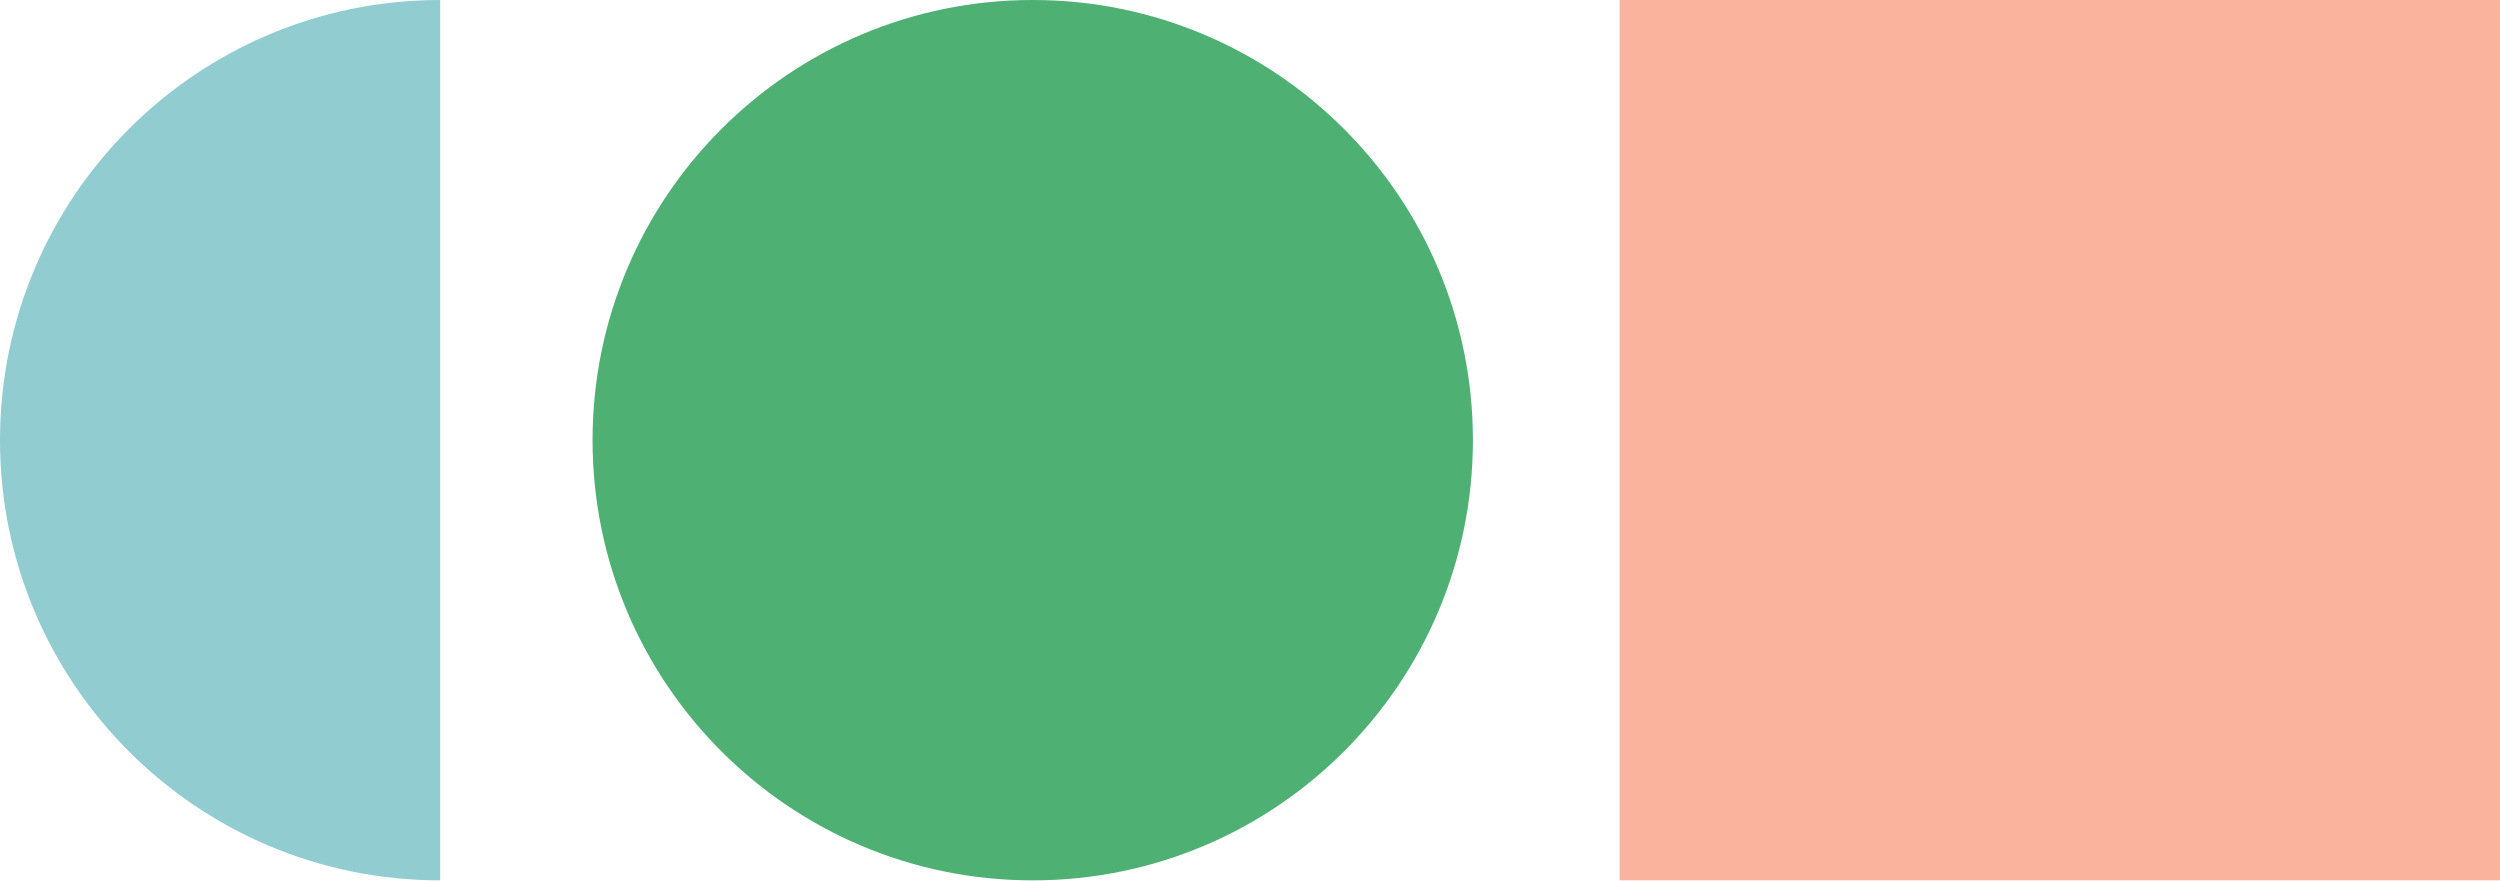
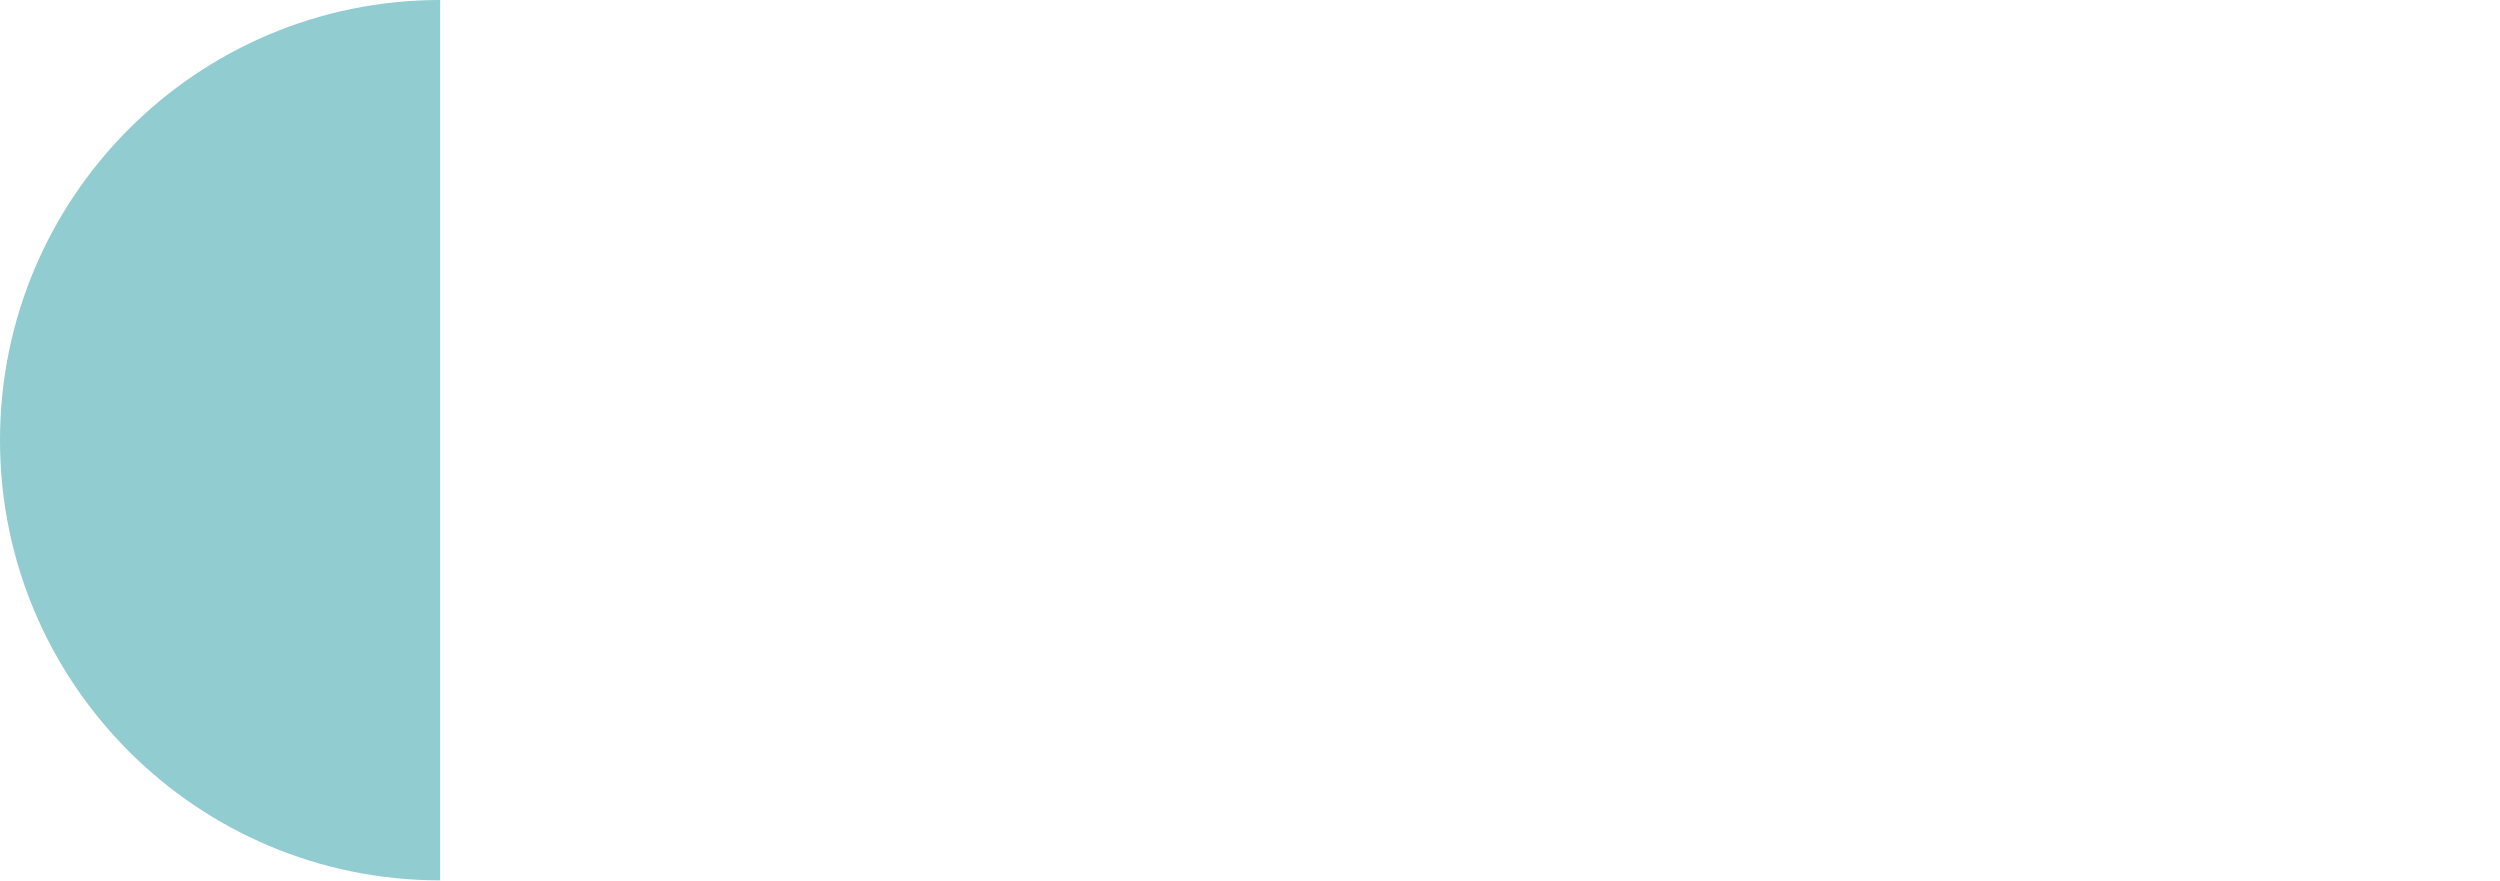
<svg xmlns="http://www.w3.org/2000/svg" width="281" height="99" viewBox="0 0 281 99" fill="none">
-   <path d="M281 0H182.048V98.953H281V0Z" fill="#FAB39D" />
-   <path d="M116.079 98.953C143.404 98.953 165.555 76.801 165.555 49.476C165.555 22.151 143.404 0 116.079 0C88.754 0 66.603 22.151 66.603 49.476C66.603 76.801 88.754 98.953 116.079 98.953Z" fill="#4EB072" />
  <path d="M0 49.476C0 76.8 22.152 98.953 49.476 98.953V0C22.152 0 0 22.152 0 49.476Z" fill="#91CCD1" />
</svg>